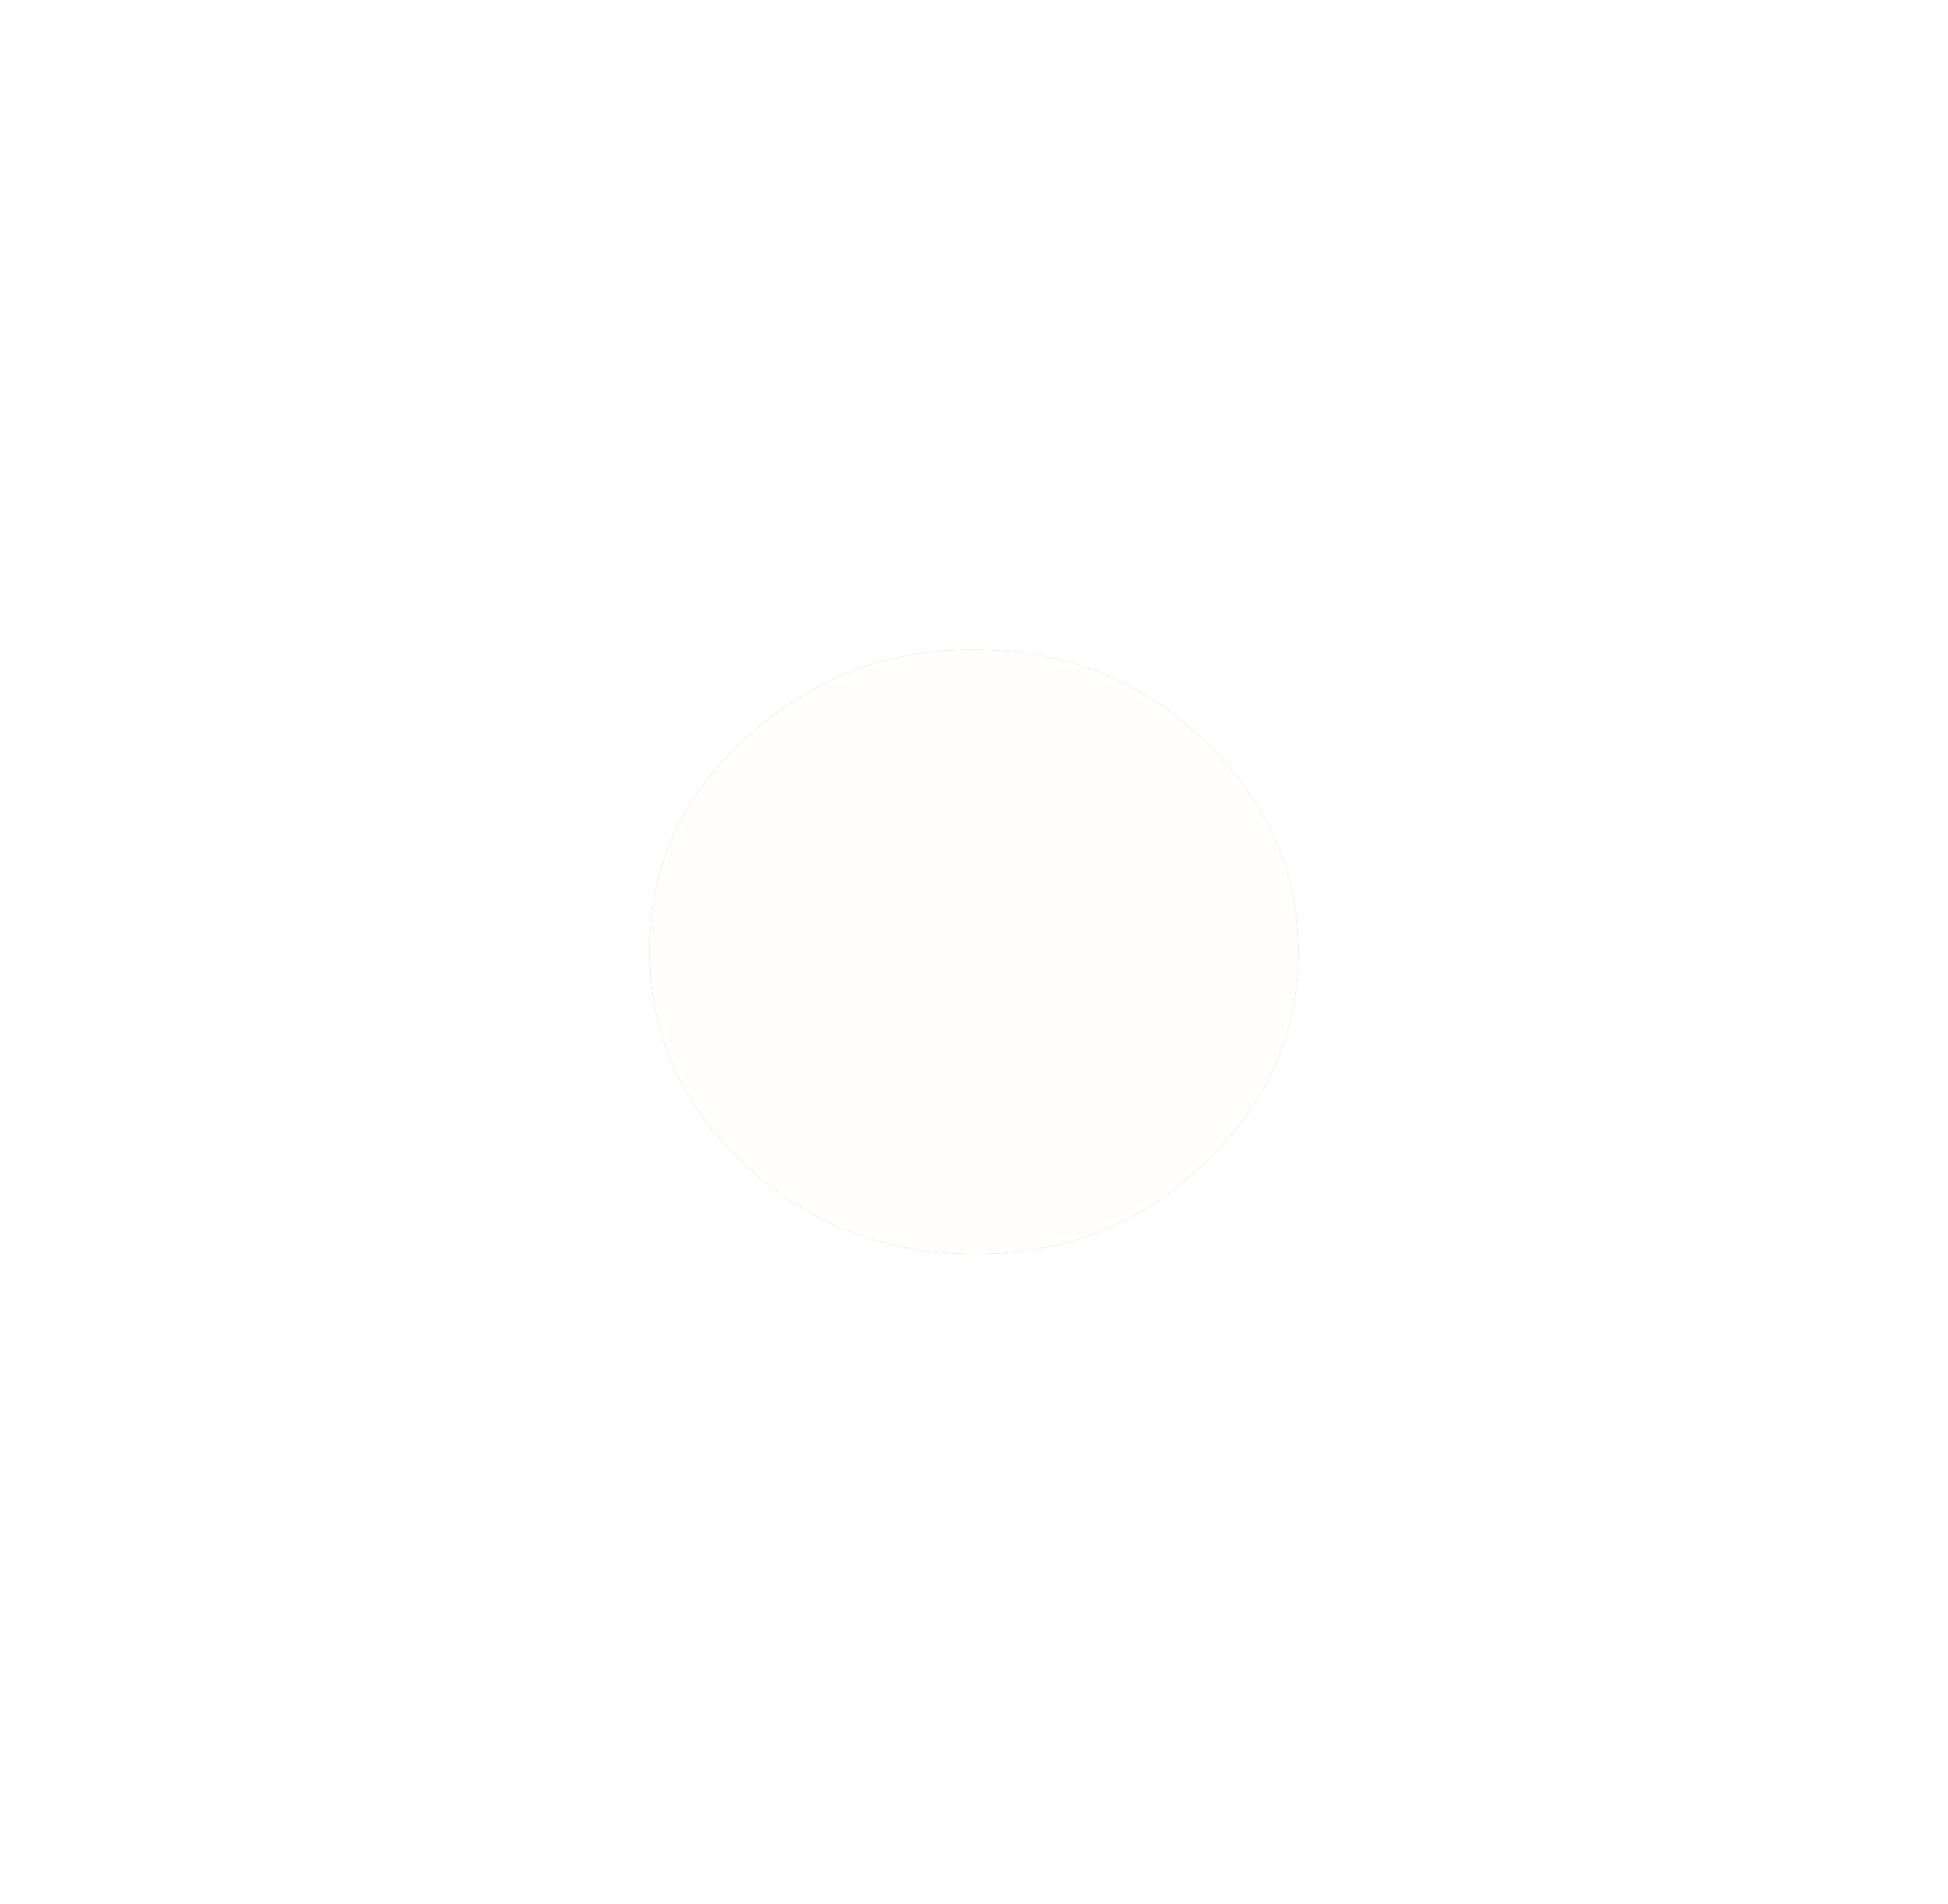
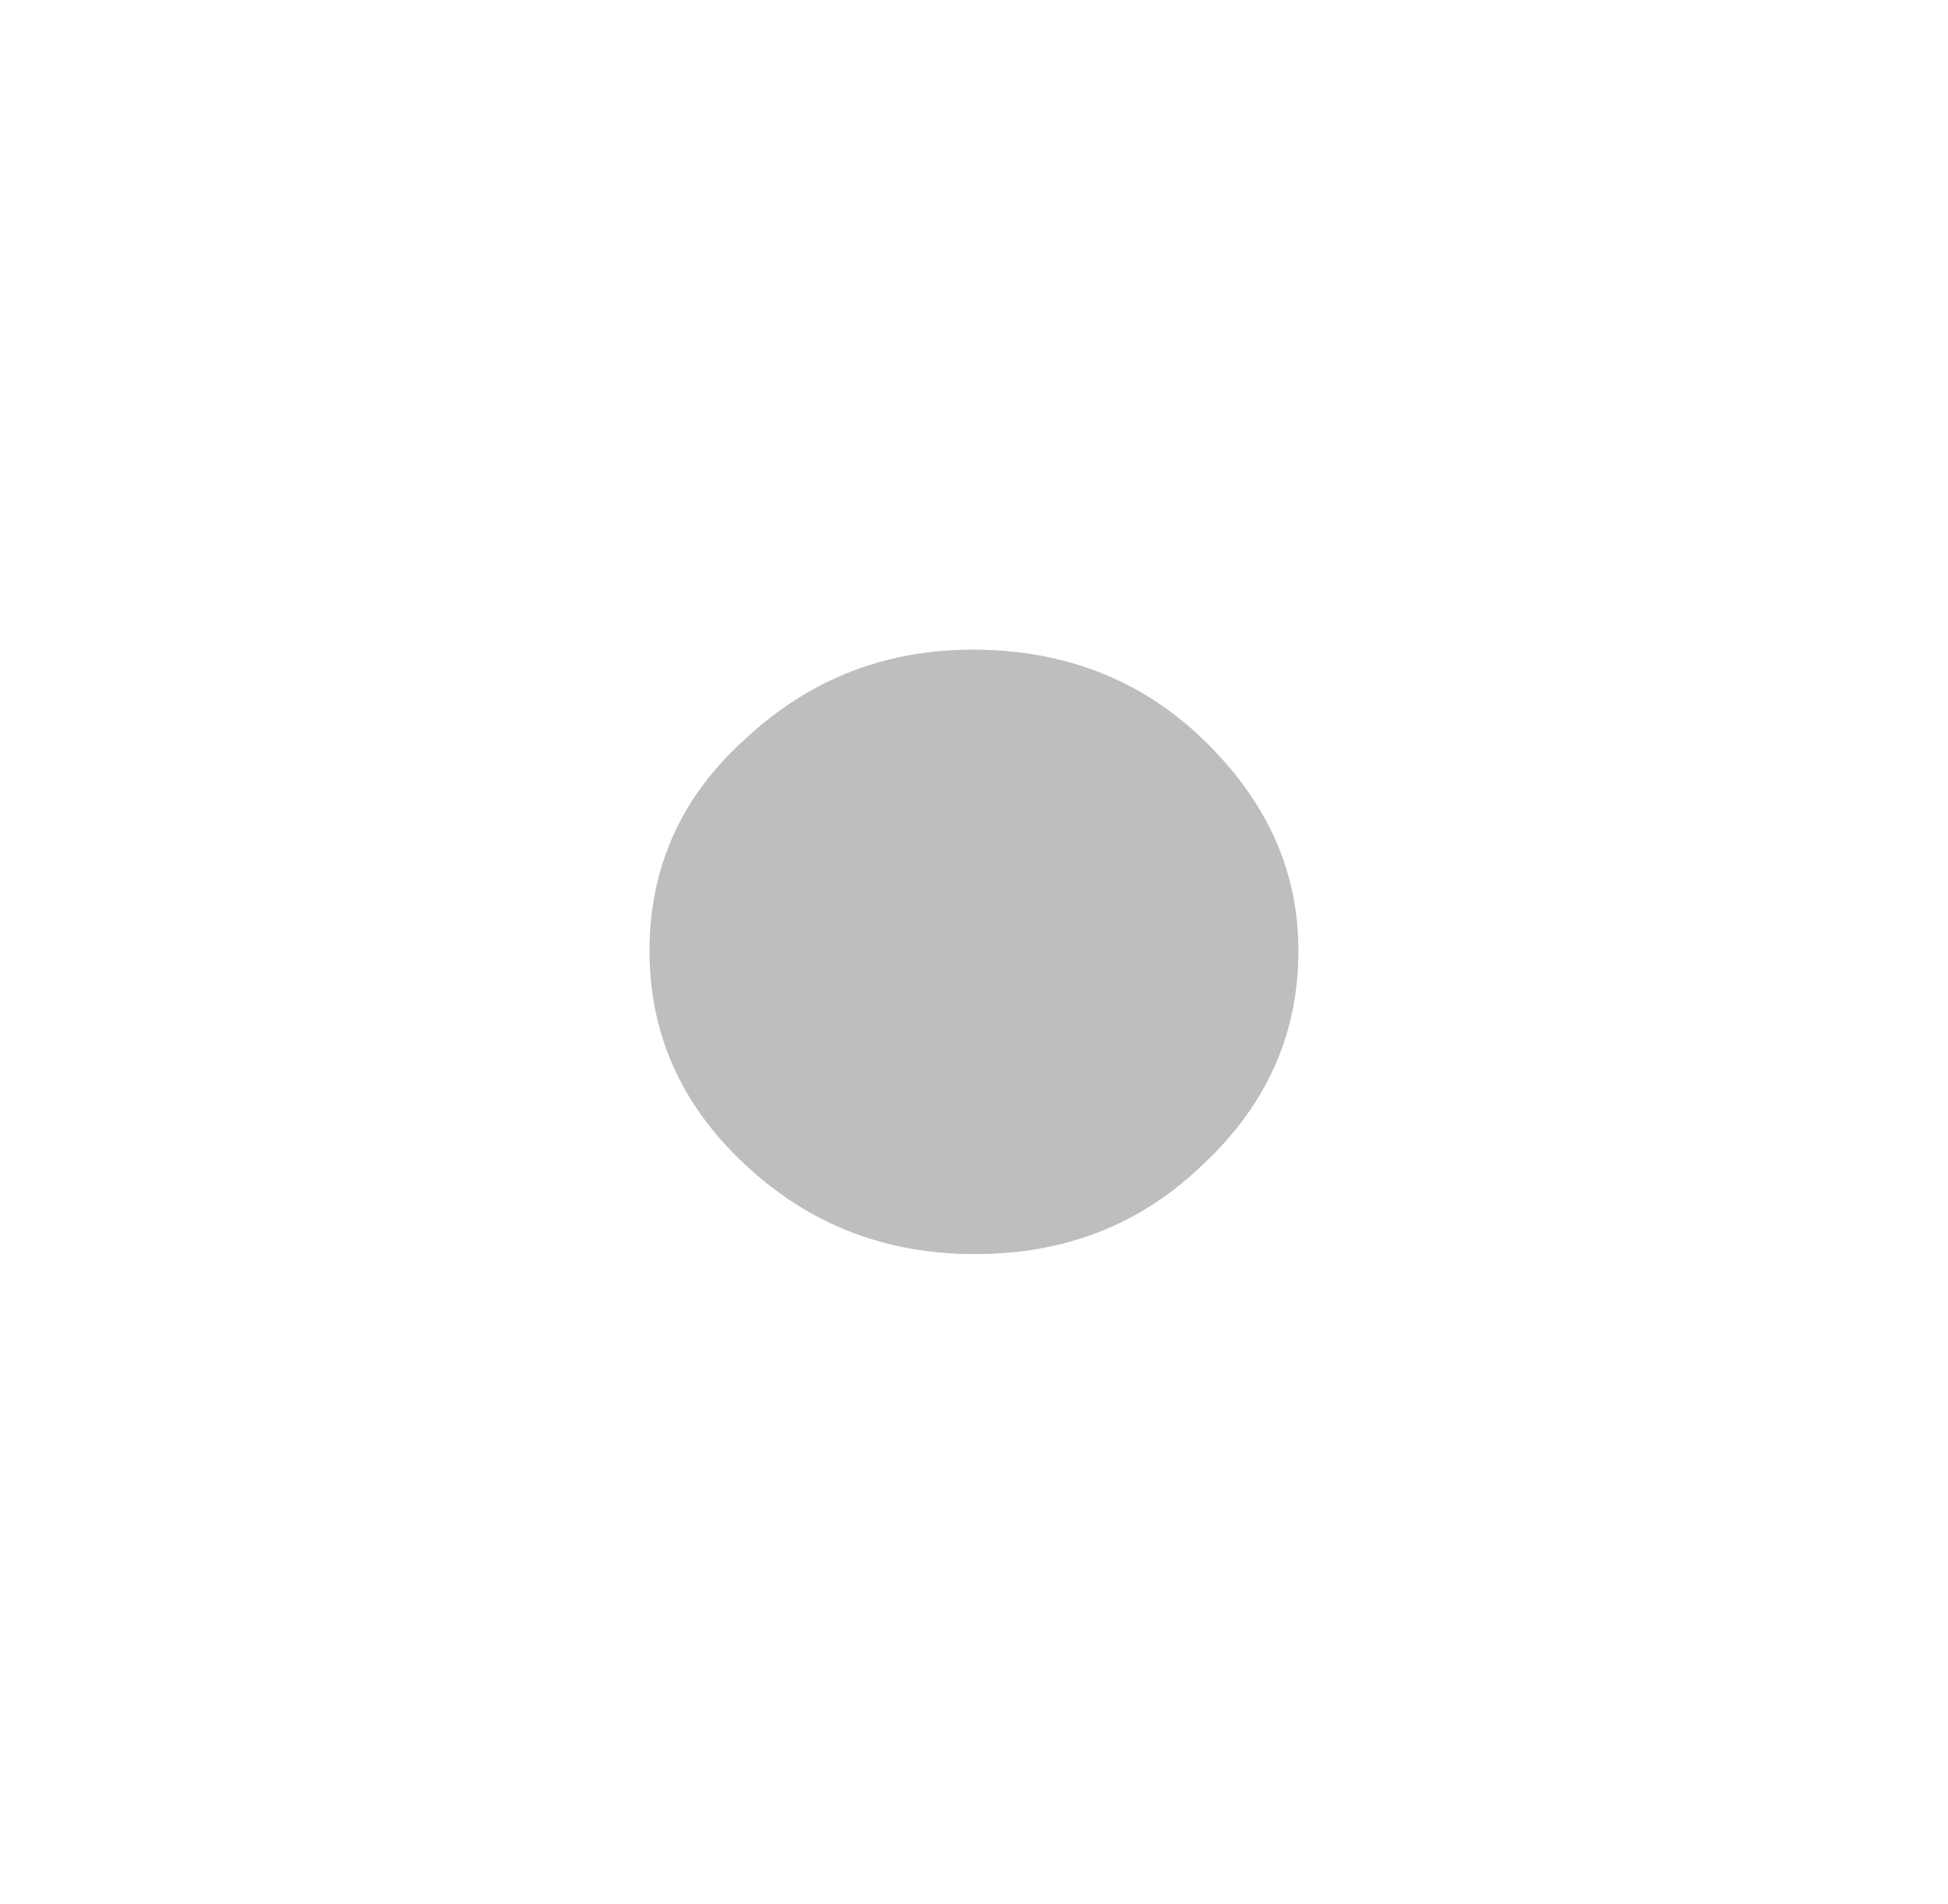
<svg xmlns="http://www.w3.org/2000/svg" xmlns:xlink="http://www.w3.org/1999/xlink" fill="none" height="1465.1" preserveAspectRatio="xMidYMid meet" style="fill: none;" version="1.0" viewBox="0.6 0.5 1499.4 1465.1" width="1499.4" zoomAndPan="magnify">
  <g filter="url(#a)" id="change1_1">
    <path d="M751.123 965.549C682.474 965.549 624.123 943.238 574.352 896.9C524.582 850.562 500.555 795.643 500.555 732.143C500.555 668.643 524.582 613.724 574.352 569.102C624.123 522.764 682.474 500.453 749.407 500.453C818.056 500.453 878.123 522.764 926.178 569.102C974.232 615.44 999.976 668.643 999.976 732.143C999.976 795.643 975.948 850.562 926.178 896.9C878.123 943.238 819.772 965.549 751.123 965.549Z" fill="#EBEBEB" />
  </g>
  <g filter="url(#b)" id="change2_1">
    <path d="M751.123 965.549C682.474 965.549 624.123 943.238 574.352 896.9C524.582 850.562 500.555 795.643 500.555 732.143C500.555 668.643 524.582 613.724 574.352 569.102C624.123 522.764 682.474 500.453 749.407 500.453C818.056 500.453 878.123 522.764 926.178 569.102C974.232 615.44 999.976 668.643 999.976 732.143C999.976 795.643 975.948 850.562 926.178 896.9C878.123 943.238 819.772 965.549 751.123 965.549Z" fill="#BEBEBE" />
  </g>
  <g id="change3_1">
-     <path d="M751.123 965.549C682.474 965.549 624.123 943.238 574.352 896.9C524.582 850.562 500.555 795.643 500.555 732.143C500.555 668.643 524.582 613.724 574.352 569.102C624.123 522.764 682.474 500.453 749.407 500.453C818.056 500.453 878.123 522.764 926.178 569.102C974.232 615.44 999.976 668.643 999.976 732.143C999.976 795.643 975.948 850.562 926.178 896.9C878.123 943.238 819.772 965.549 751.123 965.549Z" fill="#FFFEFD" />
-   </g>
+     </g>
  <defs>
    <filter color-interpolation-filters="sRGB" filterUnits="userSpaceOnUse" height="1465.1" id="a" width="1499.42" x=".555" xlink:actuate="onLoad" xlink:show="other" xlink:type="simple" y=".453">
      <feFlood flood-opacity="0" result="BackgroundImageFix" />
      <feBlend in="SourceGraphic" in2="BackgroundImageFix" result="shape" />
      <feGaussianBlur result="effect1_foregroundBlur_2180_500" stdDeviation="250" />
    </filter>
    <filter color-interpolation-filters="sRGB" filterUnits="userSpaceOnUse" height="665.096" id="b" width="699.42" x="400.555" xlink:actuate="onLoad" xlink:show="other" xlink:type="simple" y="400.453">
      <feFlood flood-opacity="0" result="BackgroundImageFix" />
      <feBlend in="SourceGraphic" in2="BackgroundImageFix" result="shape" />
      <feGaussianBlur result="effect1_foregroundBlur_2180_500" stdDeviation="50" />
    </filter>
  </defs>
</svg>